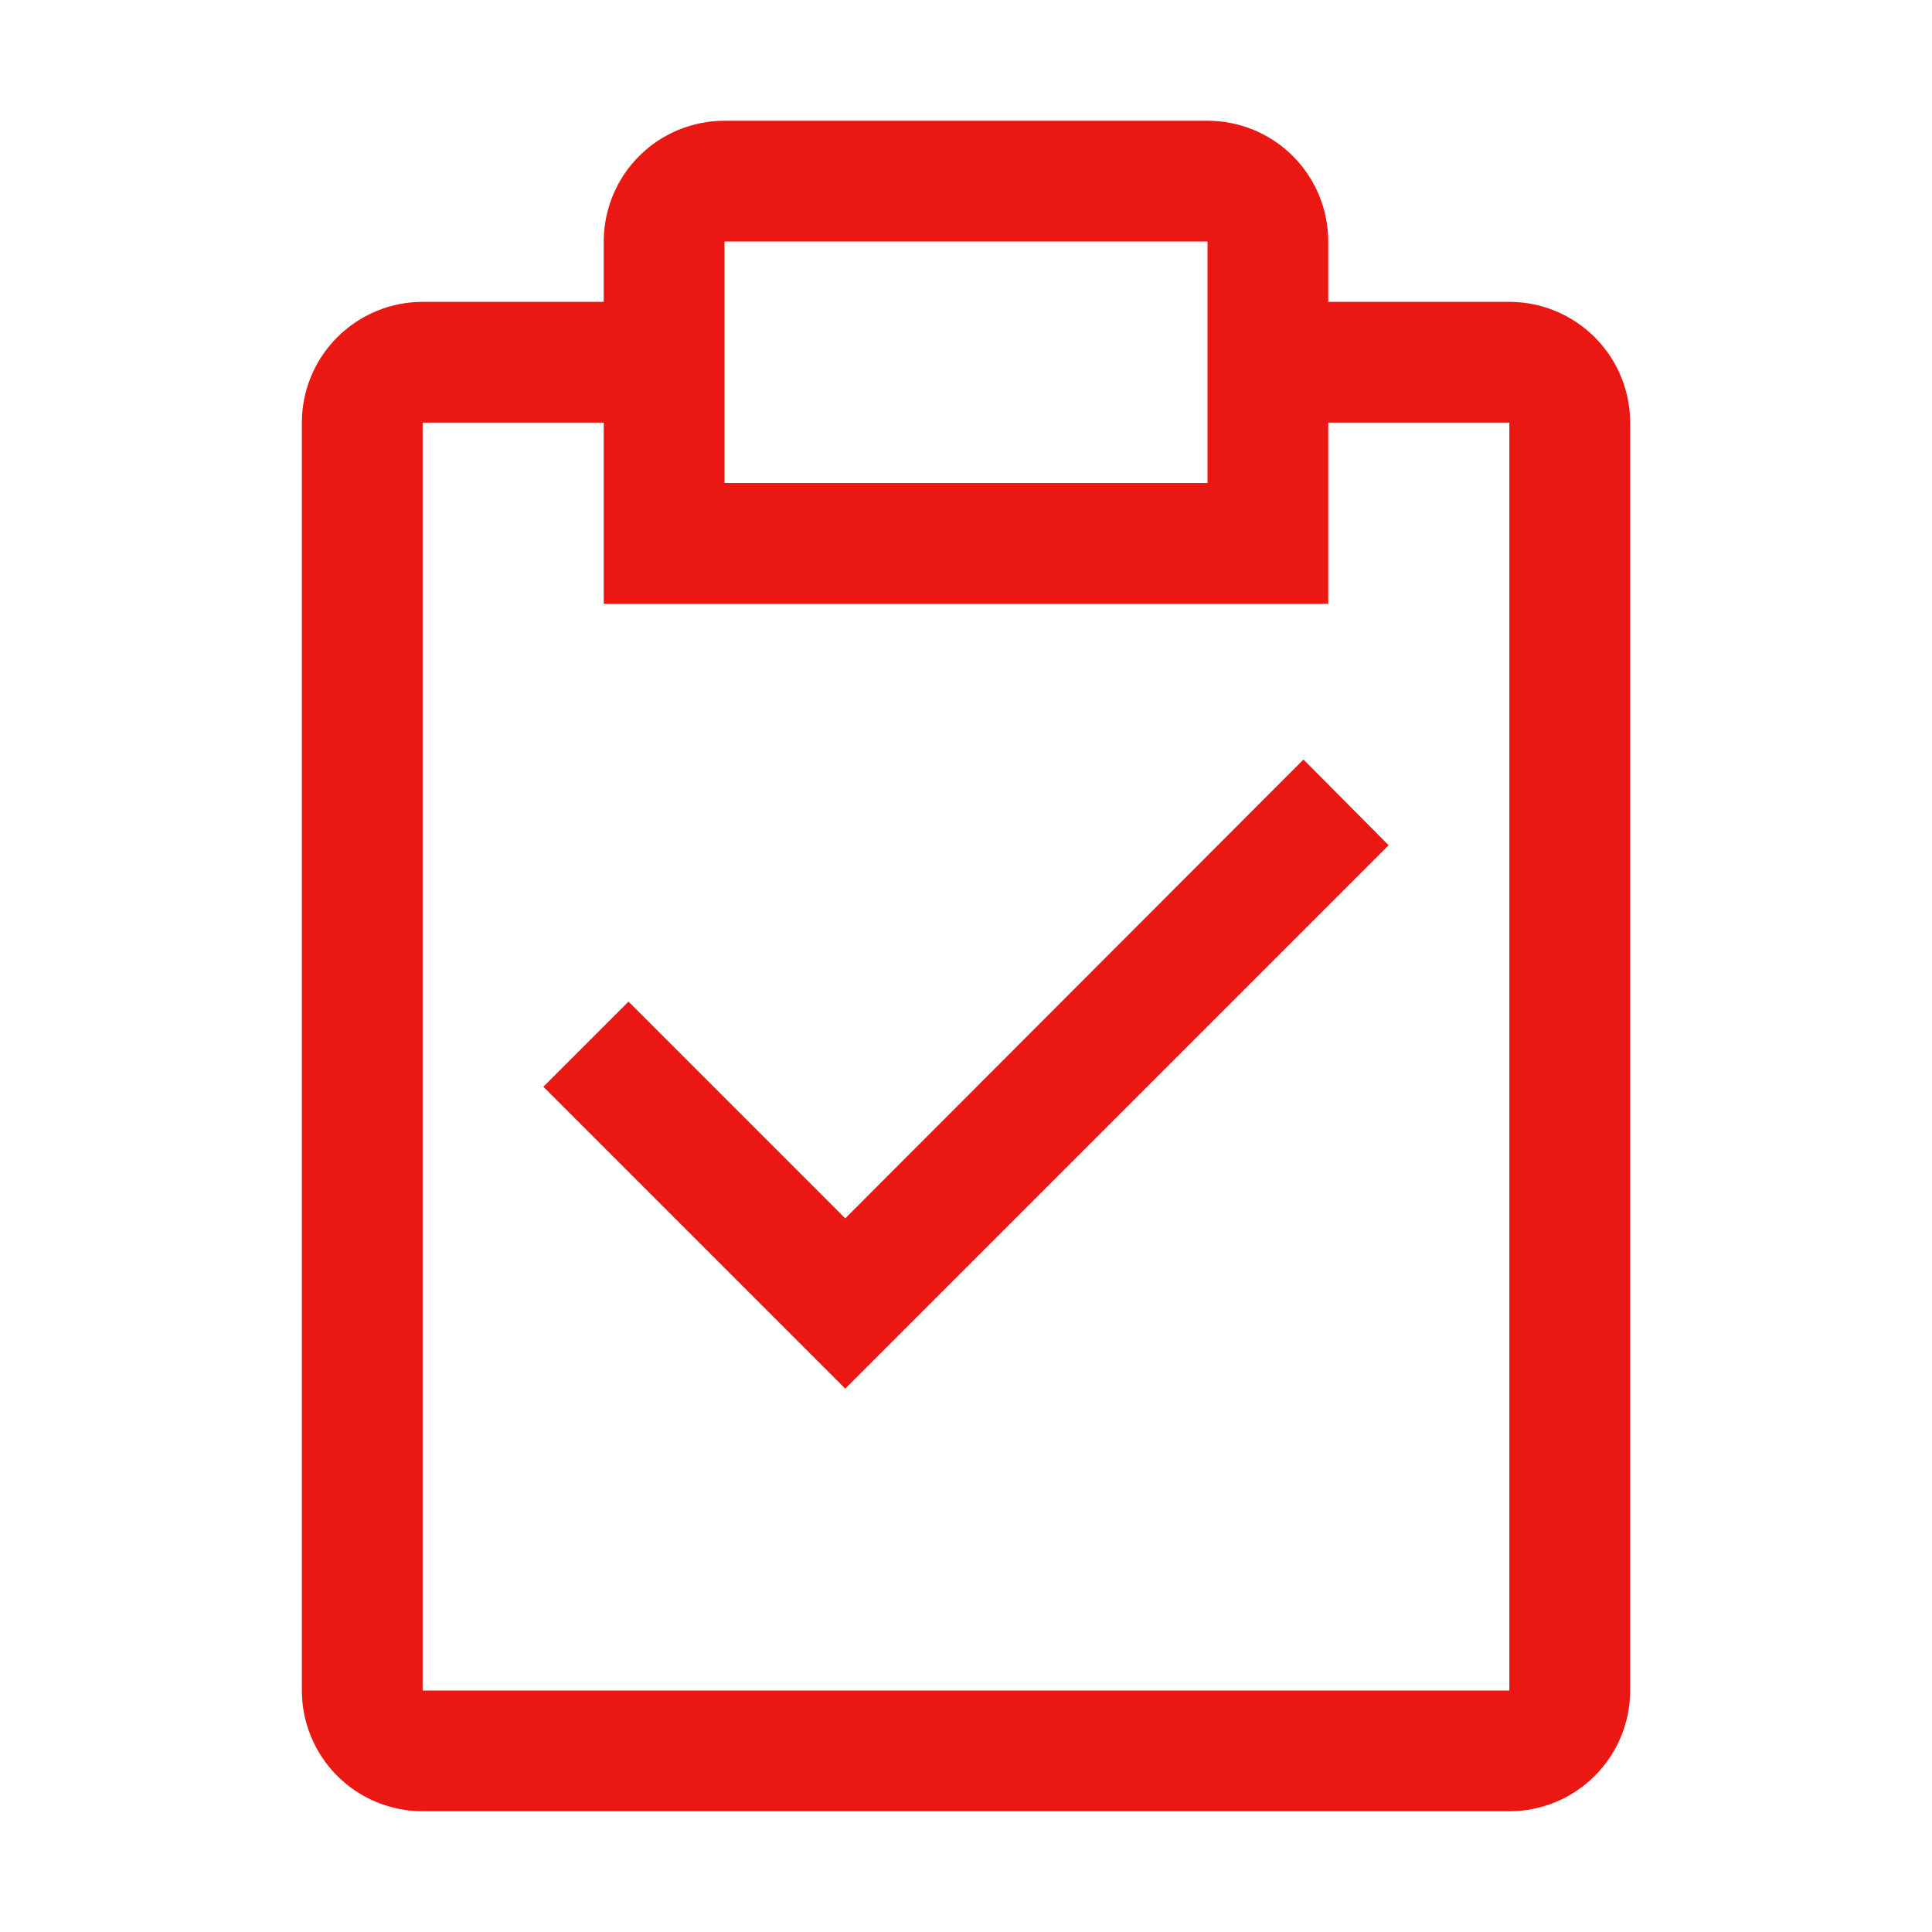
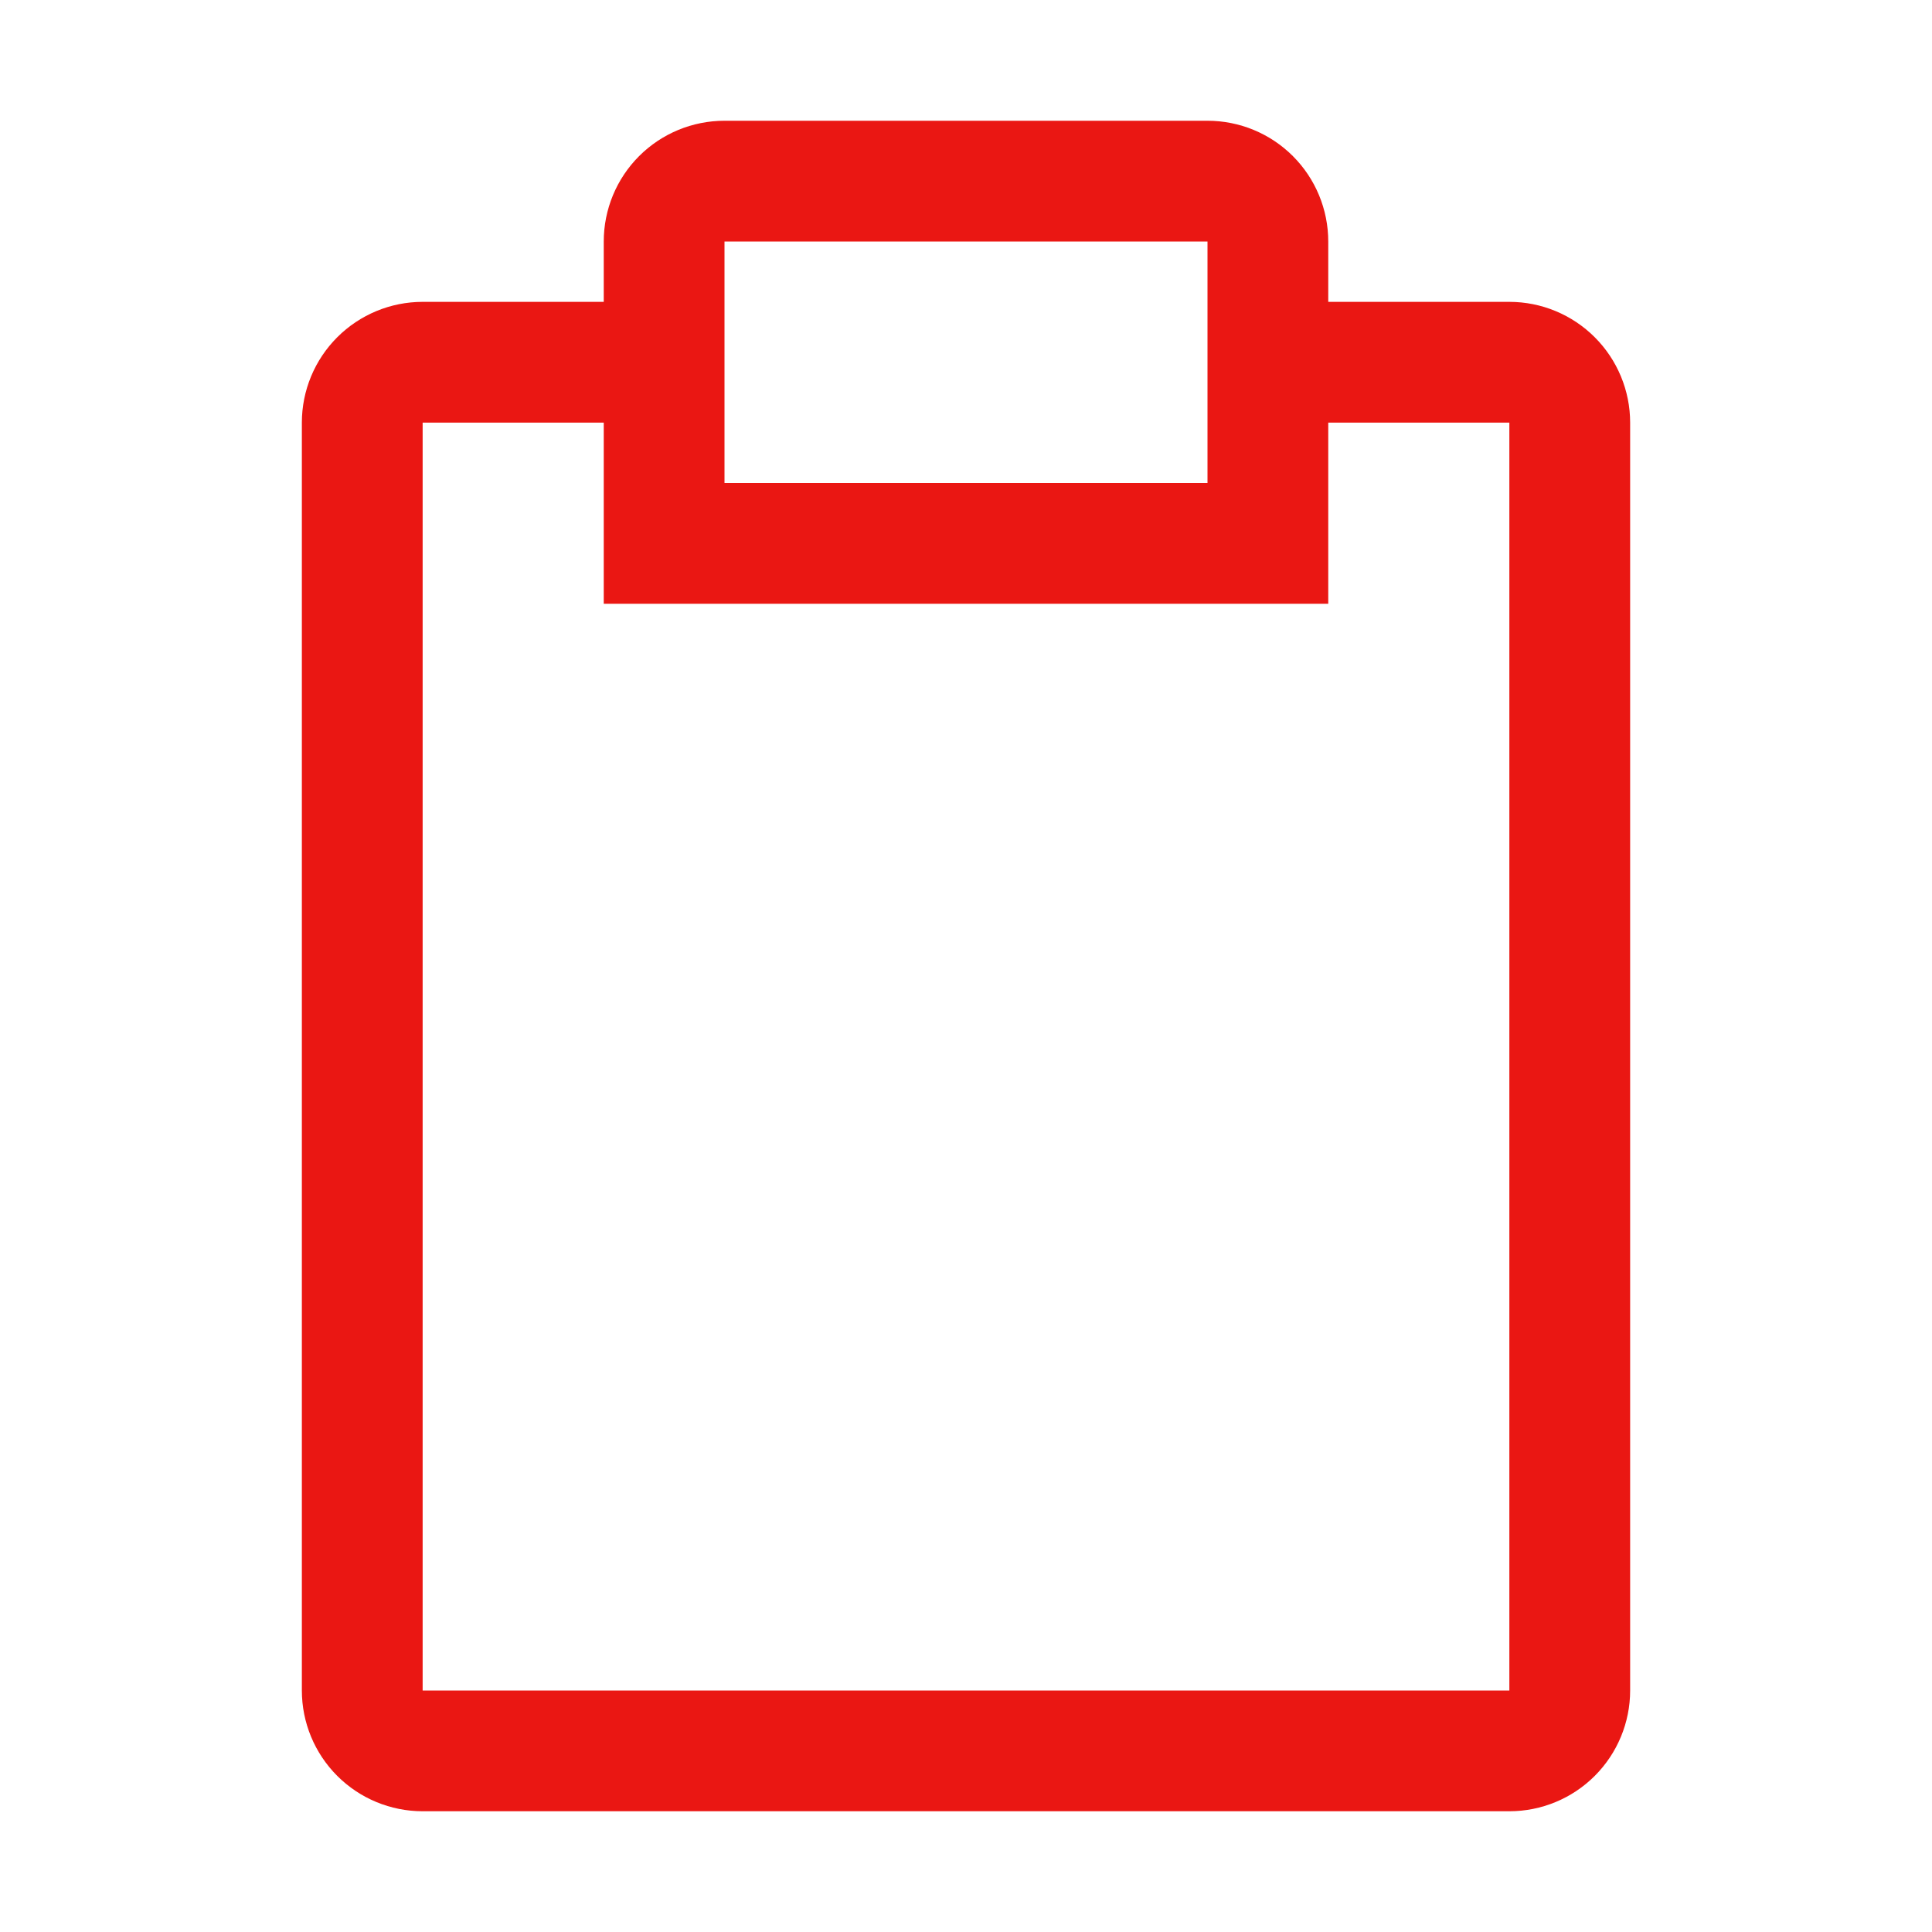
<svg xmlns="http://www.w3.org/2000/svg" width="50" height="50" viewBox="0 0 50 50" fill="none">
  <g clip-path="url(#clip0_2755_20309)">
-     <path d="M21.875 31.531L16.266 25.922L14.062 28.125L21.875 35.938L35.938 21.875L33.734 19.656L21.875 31.531Z" fill="#EA1713" />
    <path d="M39.062 7.812H34.375V6.25C34.375 5.421 34.046 4.626 33.46 4.04C32.874 3.454 32.079 3.125 31.25 3.125H18.75C17.921 3.125 17.126 3.454 16.54 4.04C15.954 4.626 15.625 5.421 15.625 6.25V7.812H10.938C10.109 7.812 9.314 8.142 8.728 8.728C8.142 9.314 7.812 10.109 7.812 10.938V43.75C7.812 44.579 8.142 45.374 8.728 45.96C9.314 46.546 10.109 46.875 10.938 46.875H39.062C39.891 46.875 40.686 46.546 41.272 45.96C41.858 45.374 42.188 44.579 42.188 43.75V10.938C42.188 10.109 41.858 9.314 41.272 8.728C40.686 8.142 39.891 7.812 39.062 7.812ZM18.75 6.25H31.25V12.5H18.75V6.25ZM39.062 43.75H10.938V10.938H15.625V15.625H34.375V10.938H39.062V43.75Z" fill="#EA1713" />
  </g>
  <defs>
    <clipPath id="clip0_2755_20309">
      <rect width="50" height="50" fill="white" />
    </clipPath>
  </defs>
</svg>